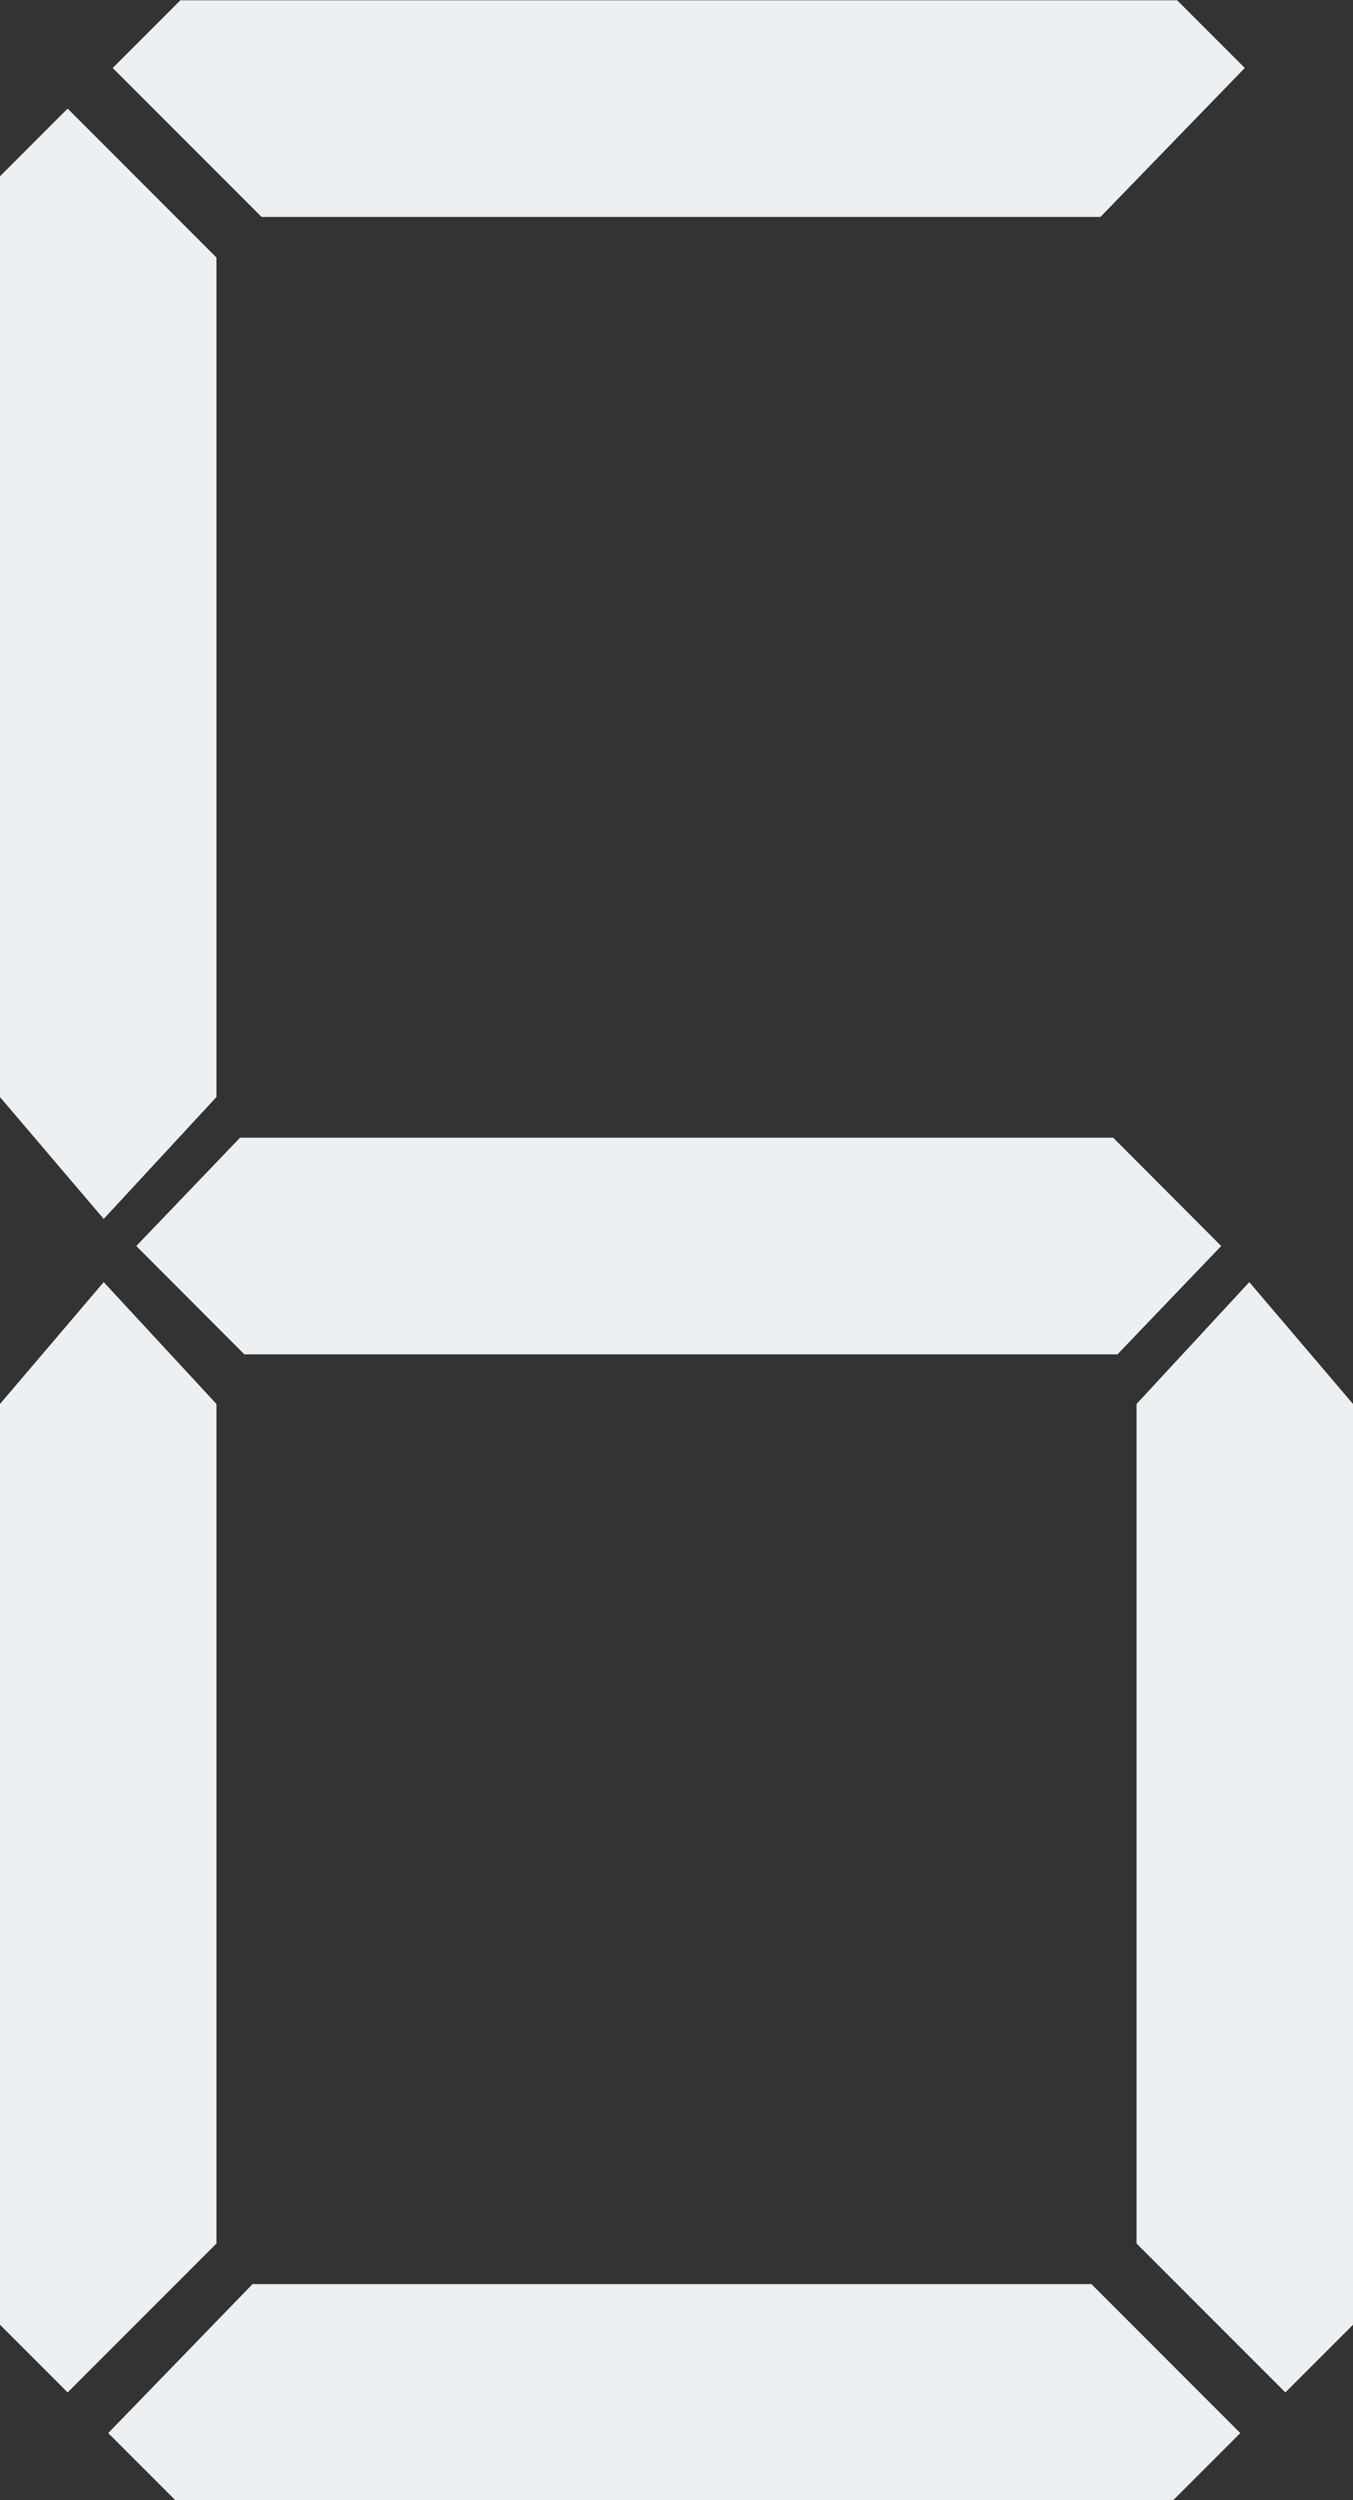
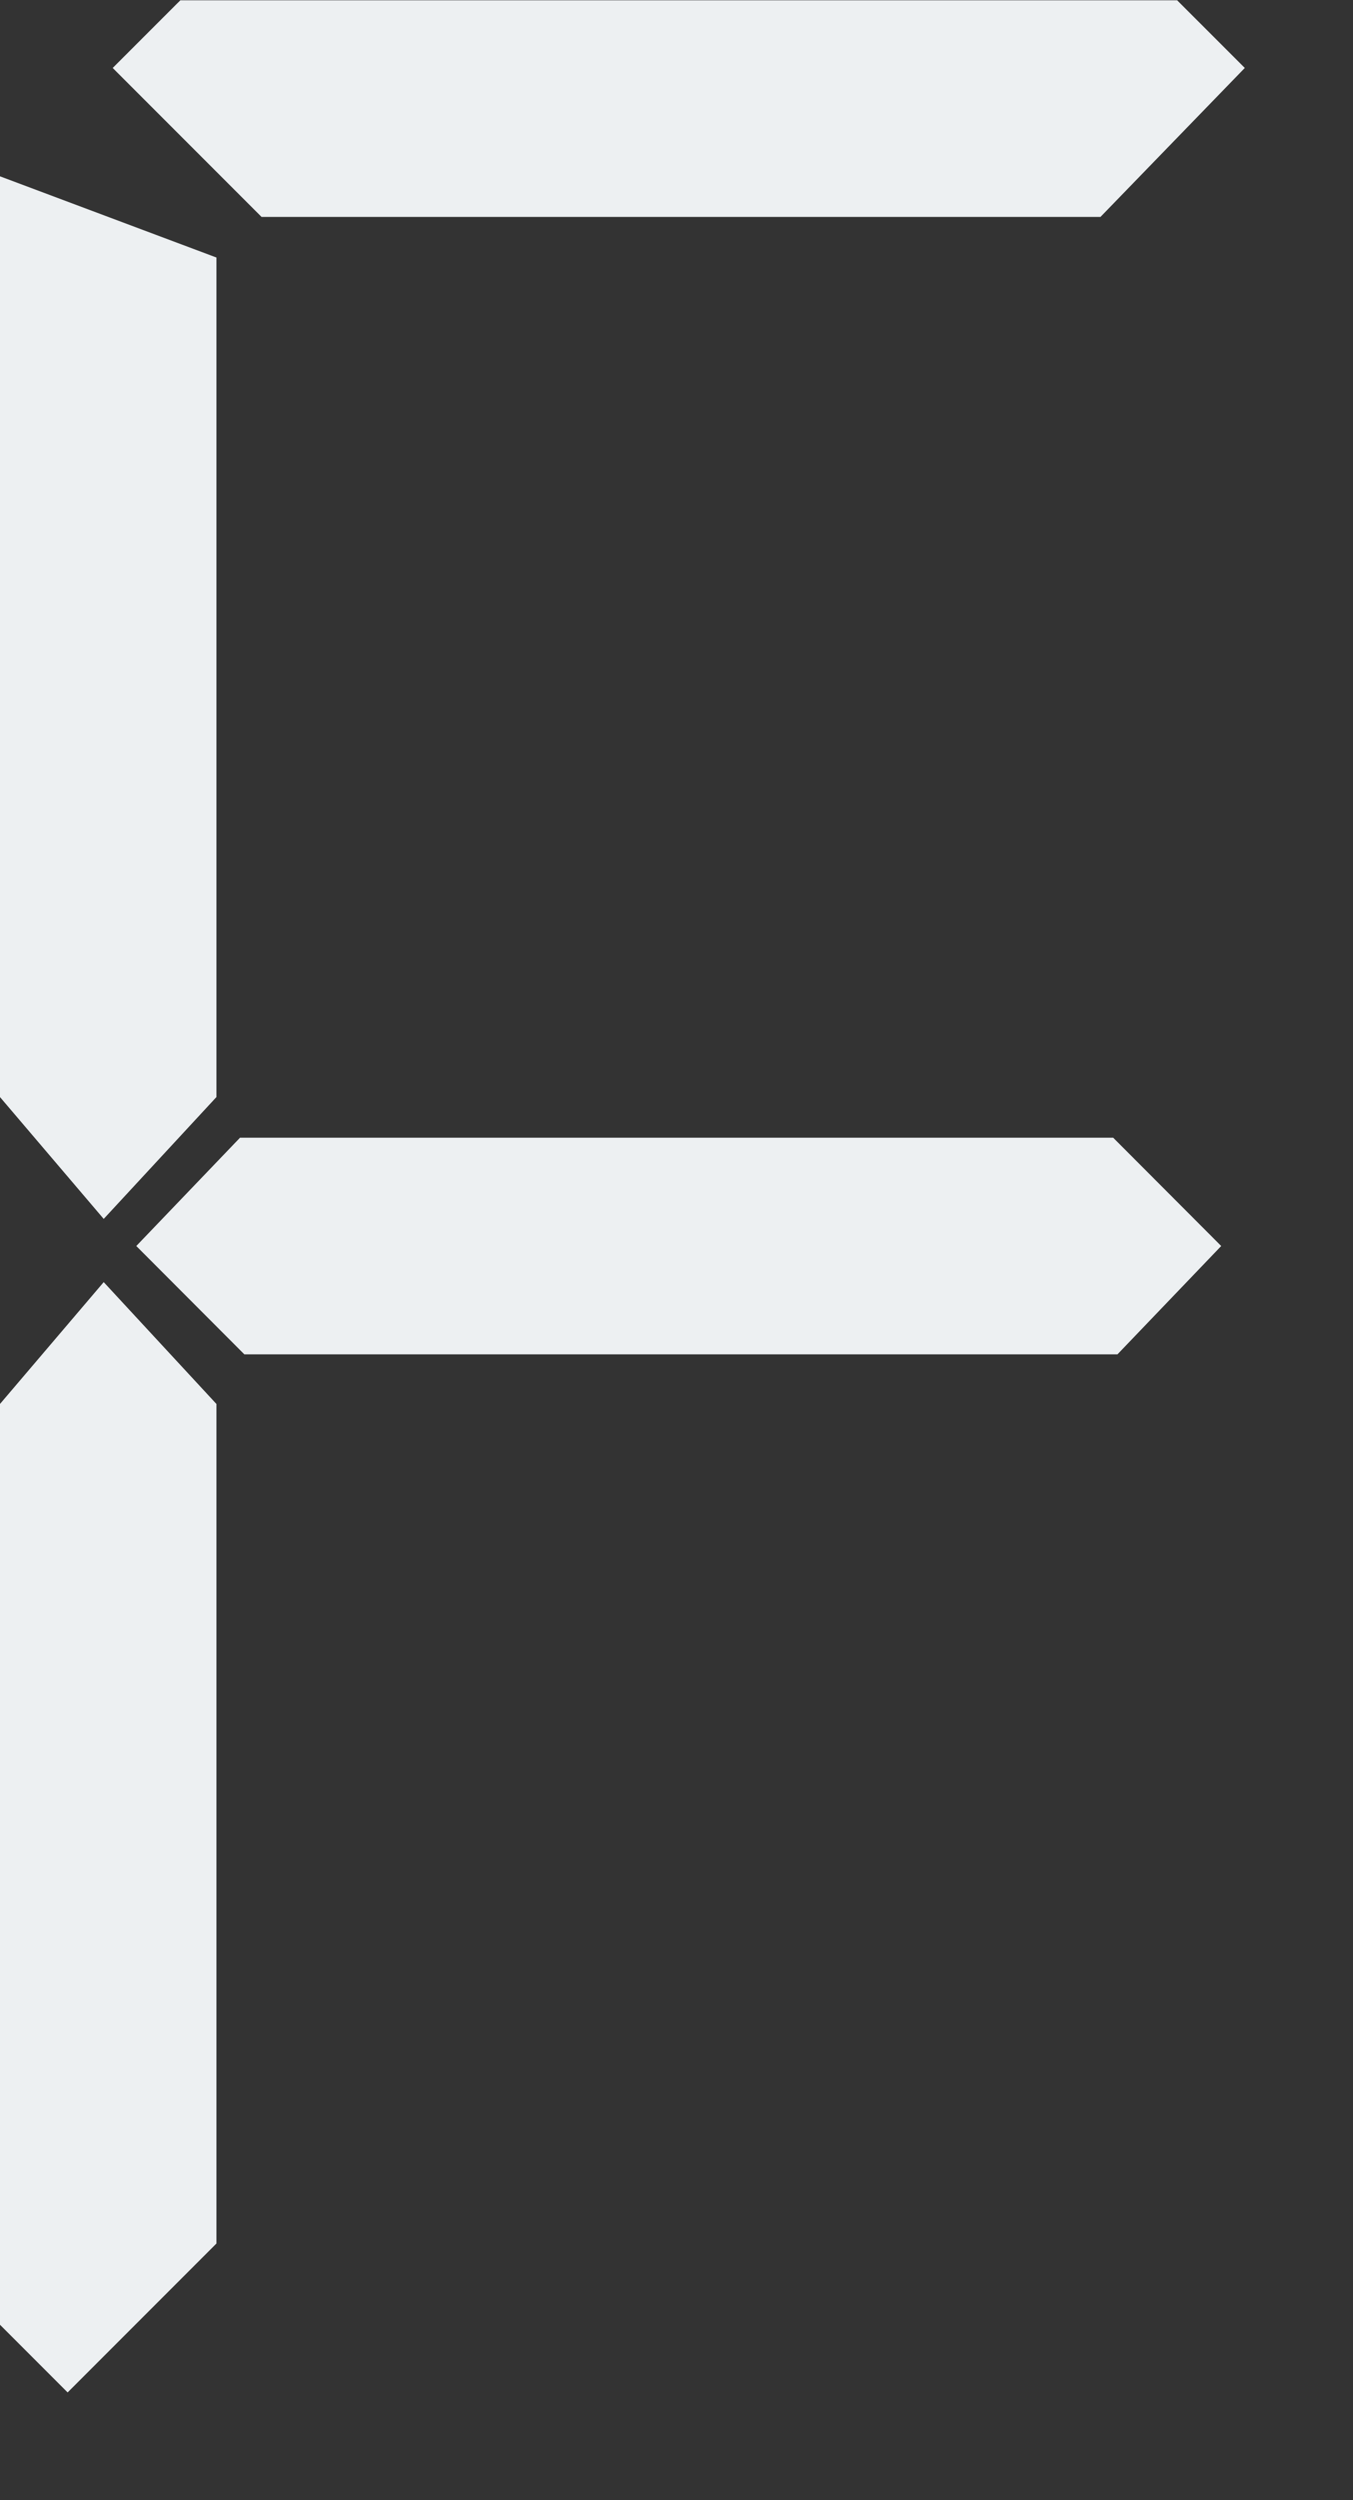
<svg xmlns="http://www.w3.org/2000/svg" fill="#edf0f2" height="253.7" preserveAspectRatio="xMidYMid meet" version="1" viewBox="181.3 123.1 137.4 253.7" width="137.4" zoomAndPan="magnify">
  <rect x="181.3" y="123.1" width="137.4" height="253.7" fill="#333333" stroke="none" />
  <g id="change1_1">
    <path d="M 300.84 123.129 L 199.617 123.129 L 192.746 129.996 L 207.863 145.113 L 293.055 145.113 L 307.711 129.996 L 300.84 123.129" />
    <path d="M 294.344 238.551 L 205.676 238.551 L 195.141 249.543 L 206.113 260.535 L 294.781 260.535 L 305.316 249.543 L 294.344 238.551" />
-     <path d="M 181.297 234.426 L 181.297 140.992 L 188.168 134.121 L 203.281 149.234 L 203.281 234.426 L 191.832 246.793 L 181.297 234.426" />
-     <path d="M 199.16 376.871 L 300.383 376.871 L 307.254 370.004 L 292.137 354.887 L 206.945 354.887 L 192.289 370.004 L 199.16 376.871" />
+     <path d="M 181.297 234.426 L 181.297 140.992 L 203.281 149.234 L 203.281 234.426 L 191.832 246.793 L 181.297 234.426" />
    <path d="M 181.297 265.574 L 181.297 359.008 L 188.168 365.879 L 203.281 350.766 L 203.281 265.574 L 191.832 253.207 L 181.297 265.574" />
-     <path d="M 318.703 265.574 L 318.703 359.008 L 311.832 365.879 L 296.719 350.766 L 296.719 265.574 L 308.168 253.207 L 318.703 265.574" />
  </g>
</svg>